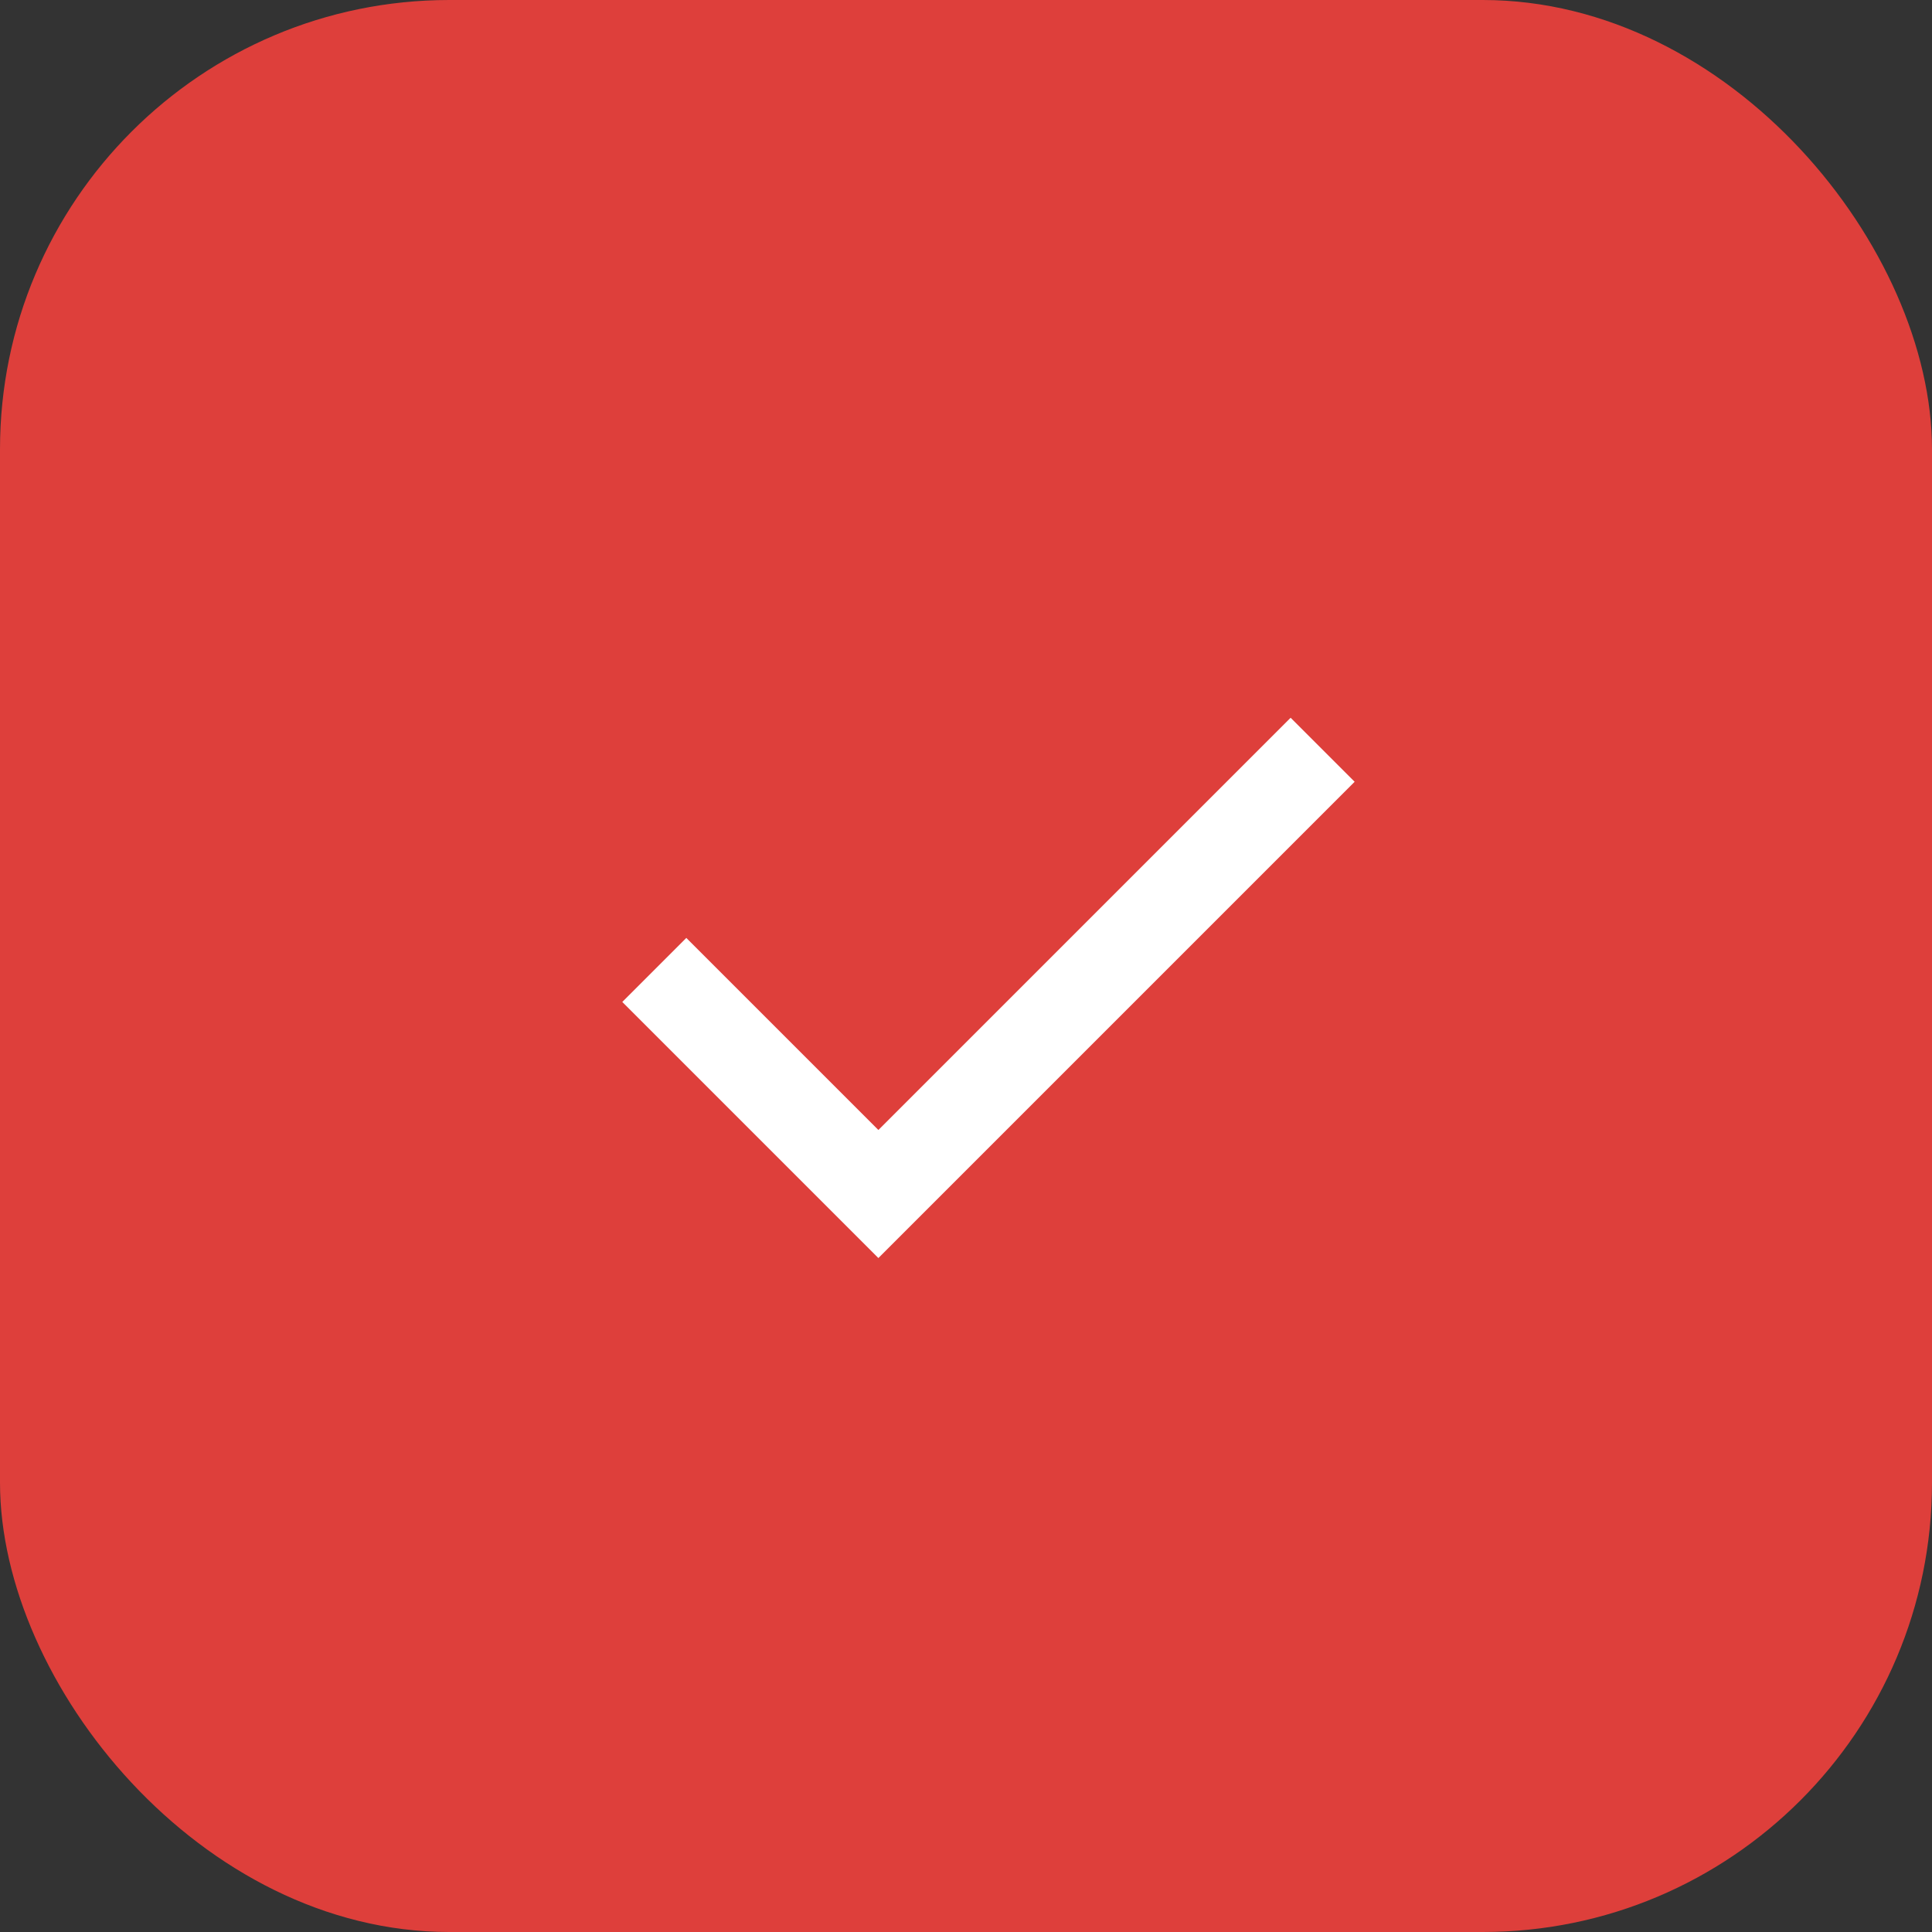
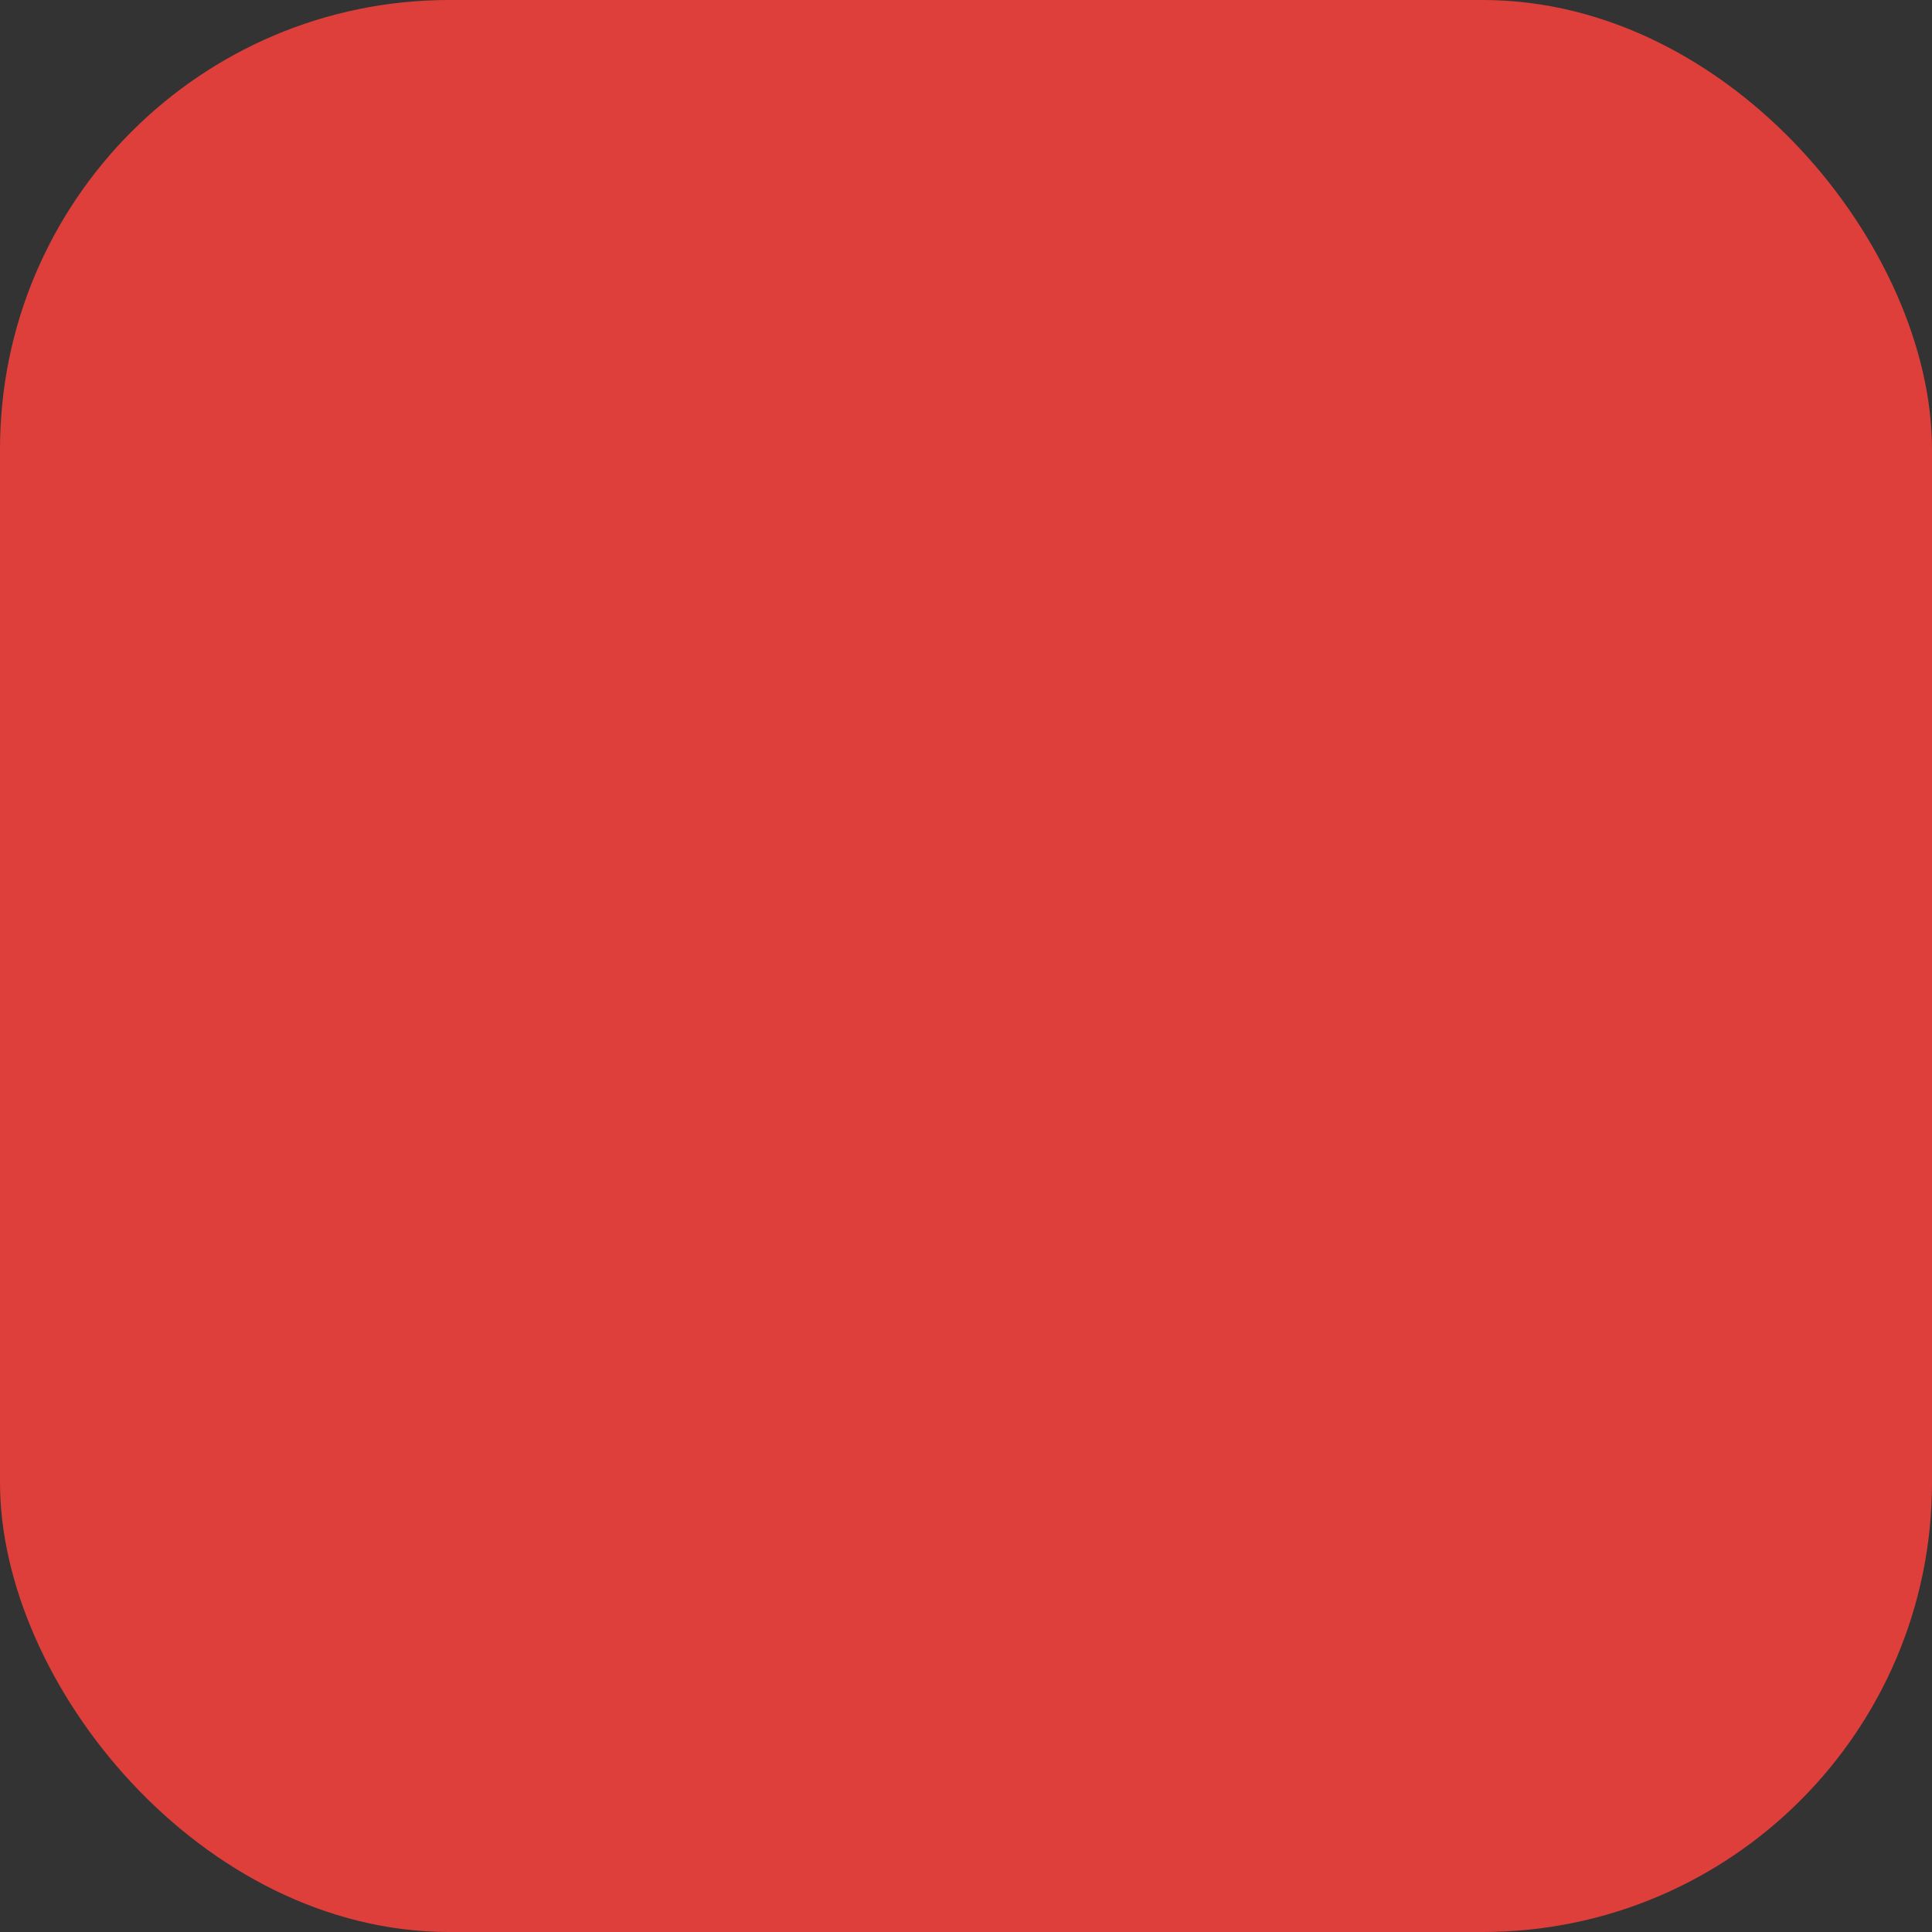
<svg xmlns="http://www.w3.org/2000/svg" width="43" height="43" viewBox="0 0 43 43" fill="none">
  <rect x="0" y="0" width="43" height="43" fill="#333333" stroke="none" />
  <rect width="43" height="43" rx="10" fill="#DE3F3B" />
-   <path d="M19.55 28L13.85 22.3L15.275 20.875L19.55 25.15L28.725 15.975L30.15 17.4L19.55 28Z" fill="white" />
</svg>